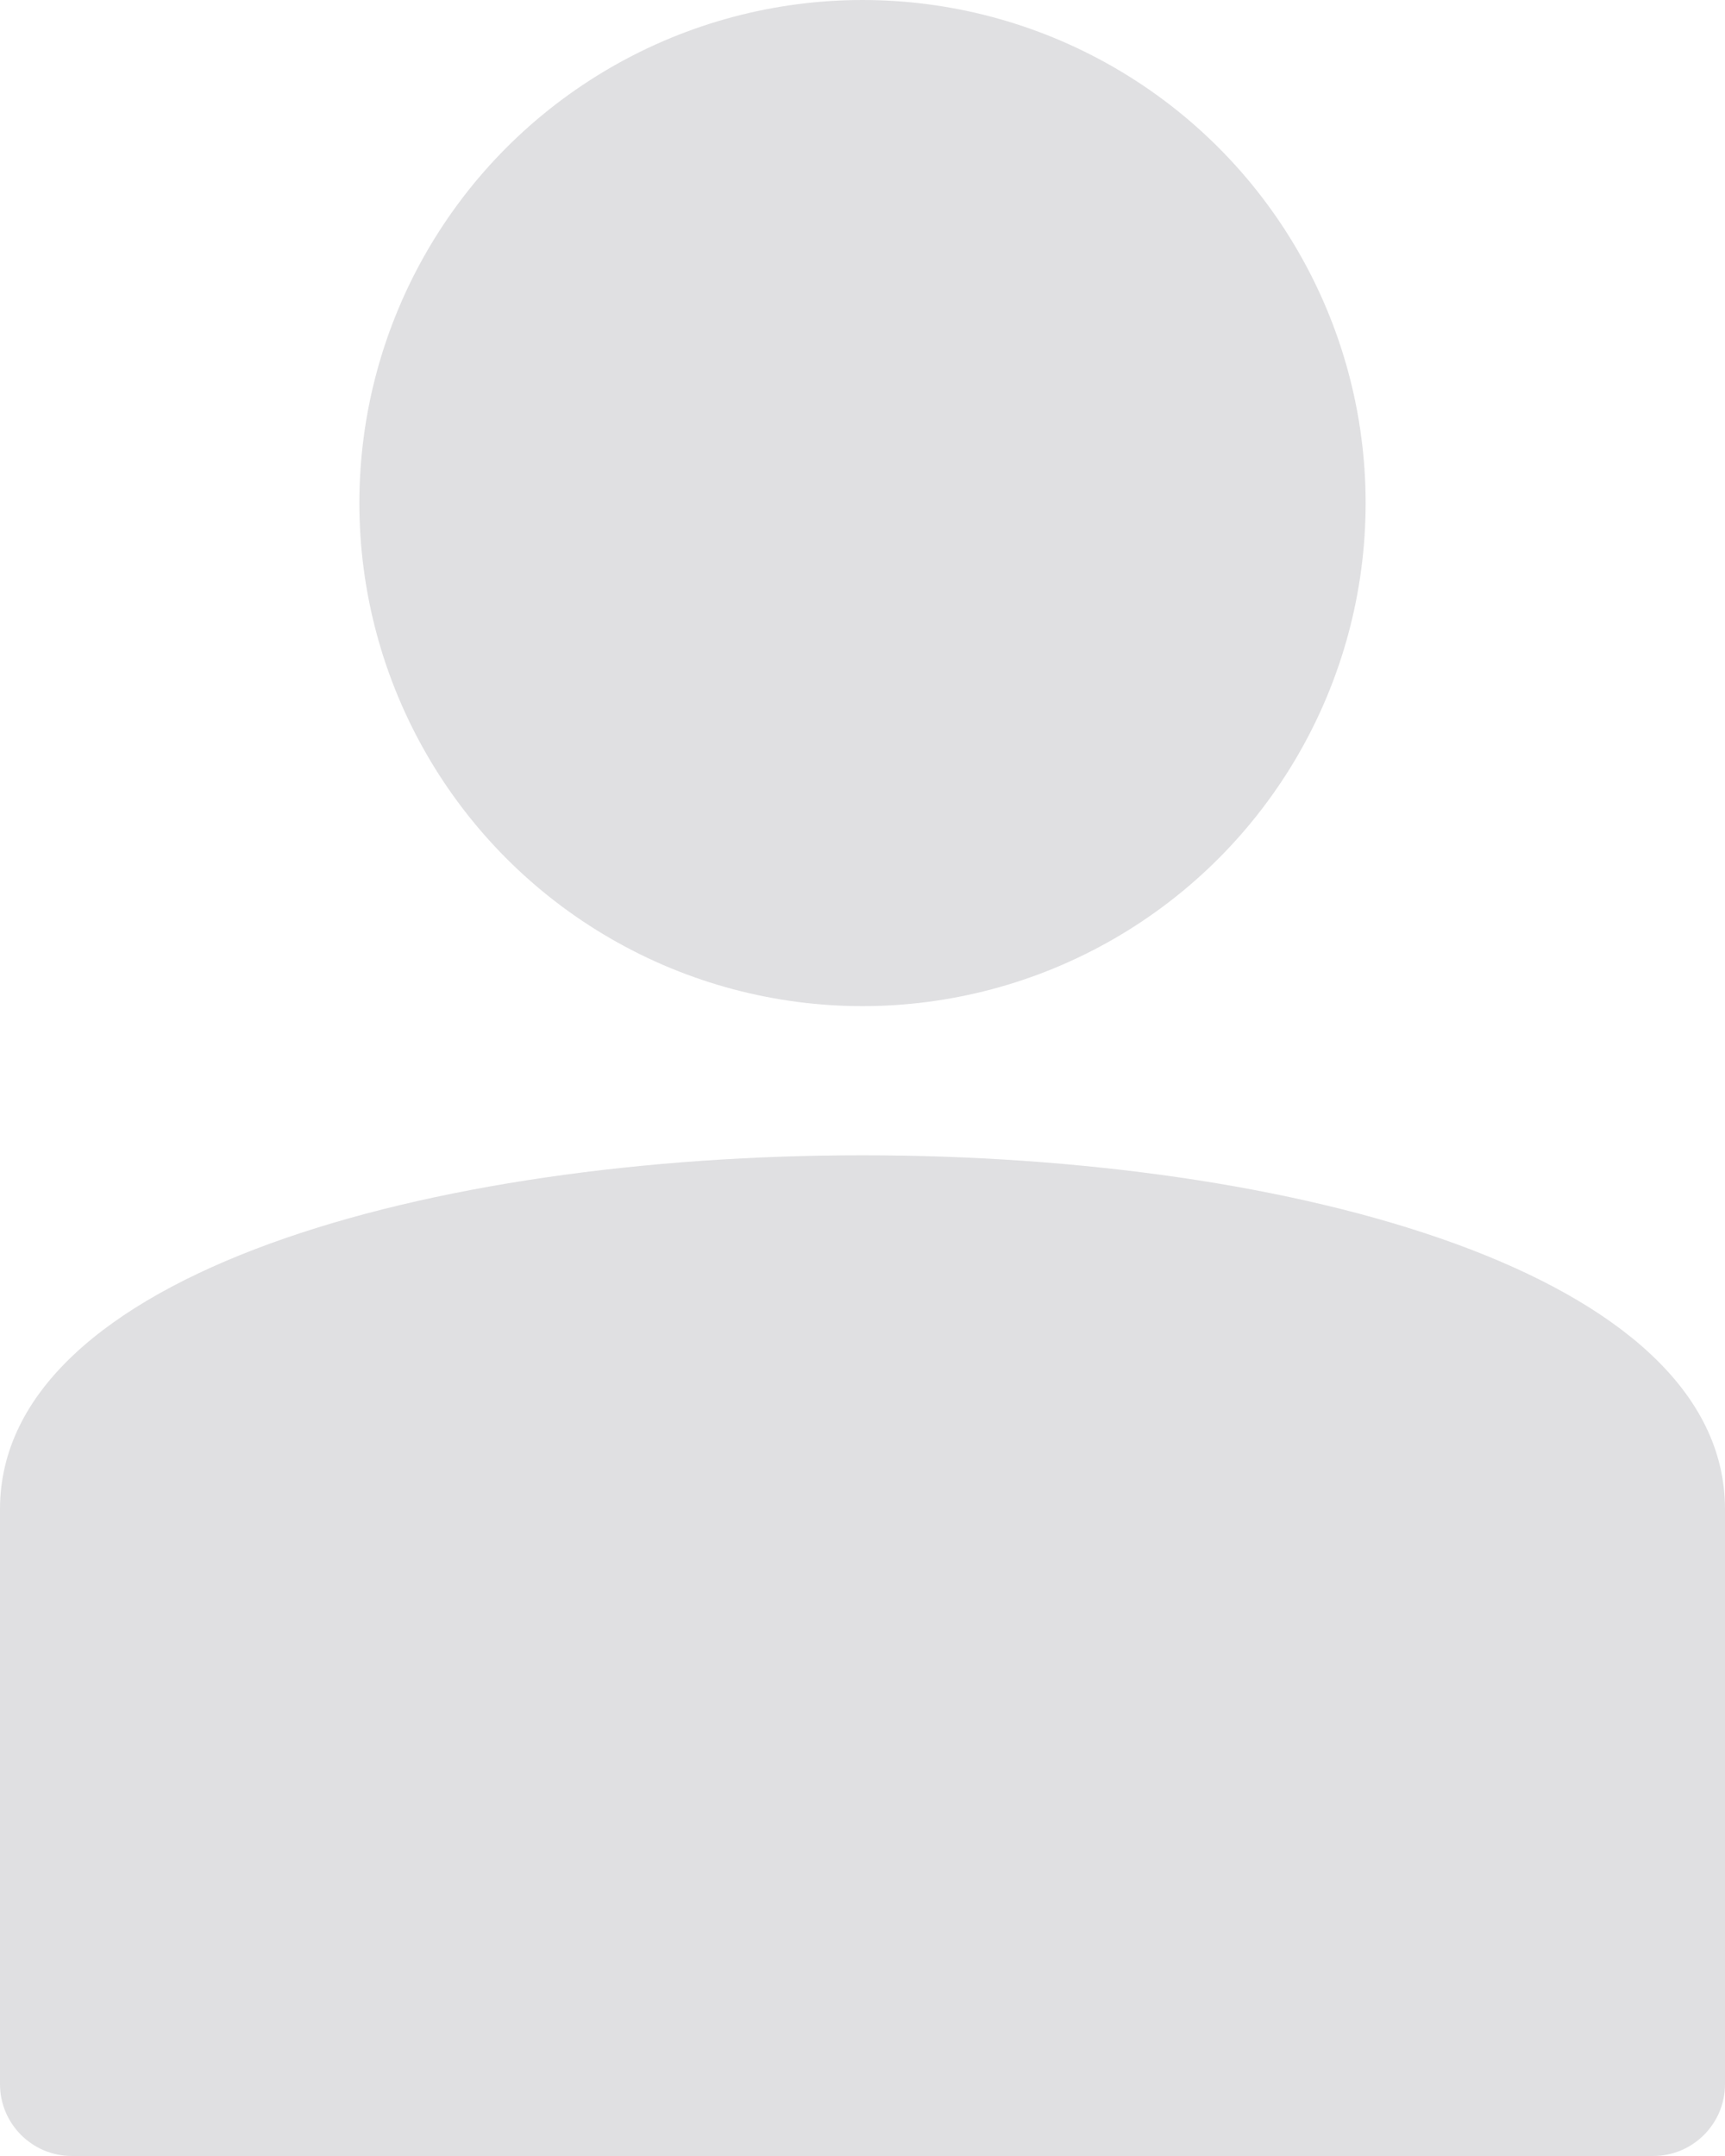
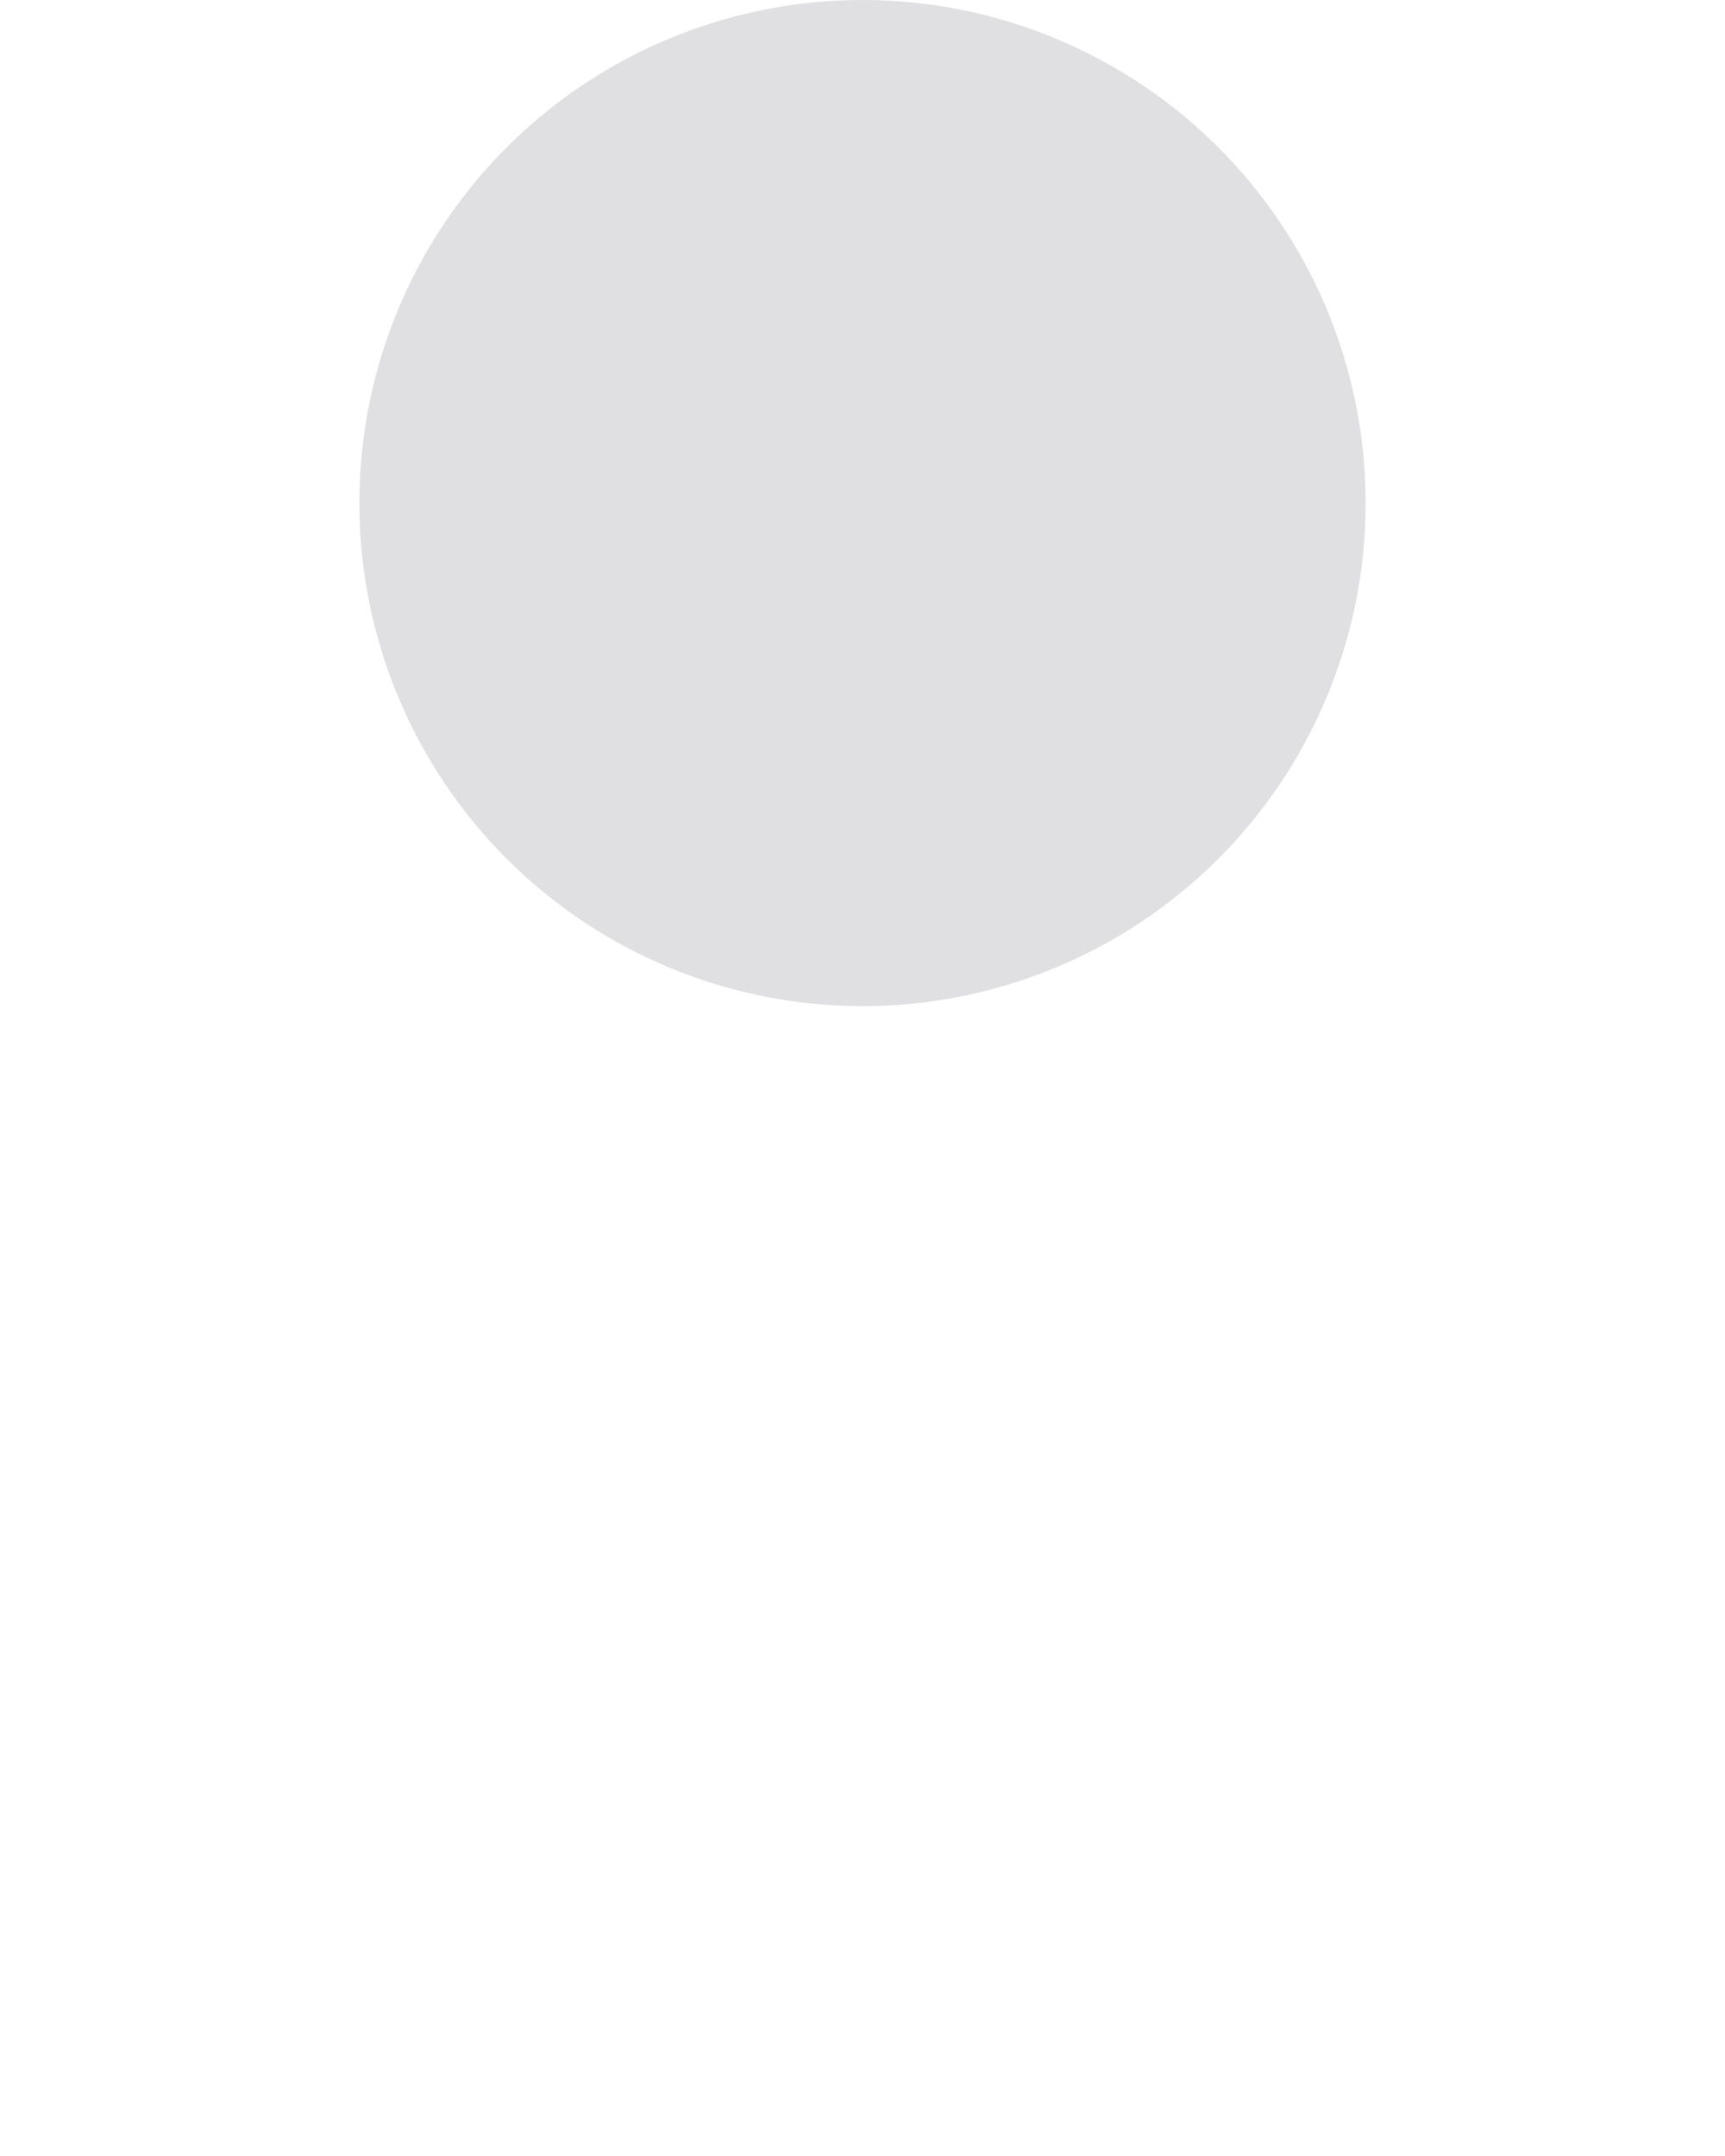
<svg xmlns="http://www.w3.org/2000/svg" fill="#e0e0e2" height="15" preserveAspectRatio="xMidYMid meet" version="1" viewBox="2.0 1.0 12.0 15.0" width="12" zoomAndPan="magnify">
  <g id="change1_1">
    <circle cx="8" cy="4.5" fill="inherit" r="3.5" />
  </g>
  <g id="change1_2">
-     <path d="M2,11.5v4C2,15.776,2.224,16,2.5,16h11c0.276,0,0.5-0.224,0.5-0.5v-4C14,8.217,2,8.217,2,11.5z" fill="inherit" />
-   </g>
+     </g>
</svg>